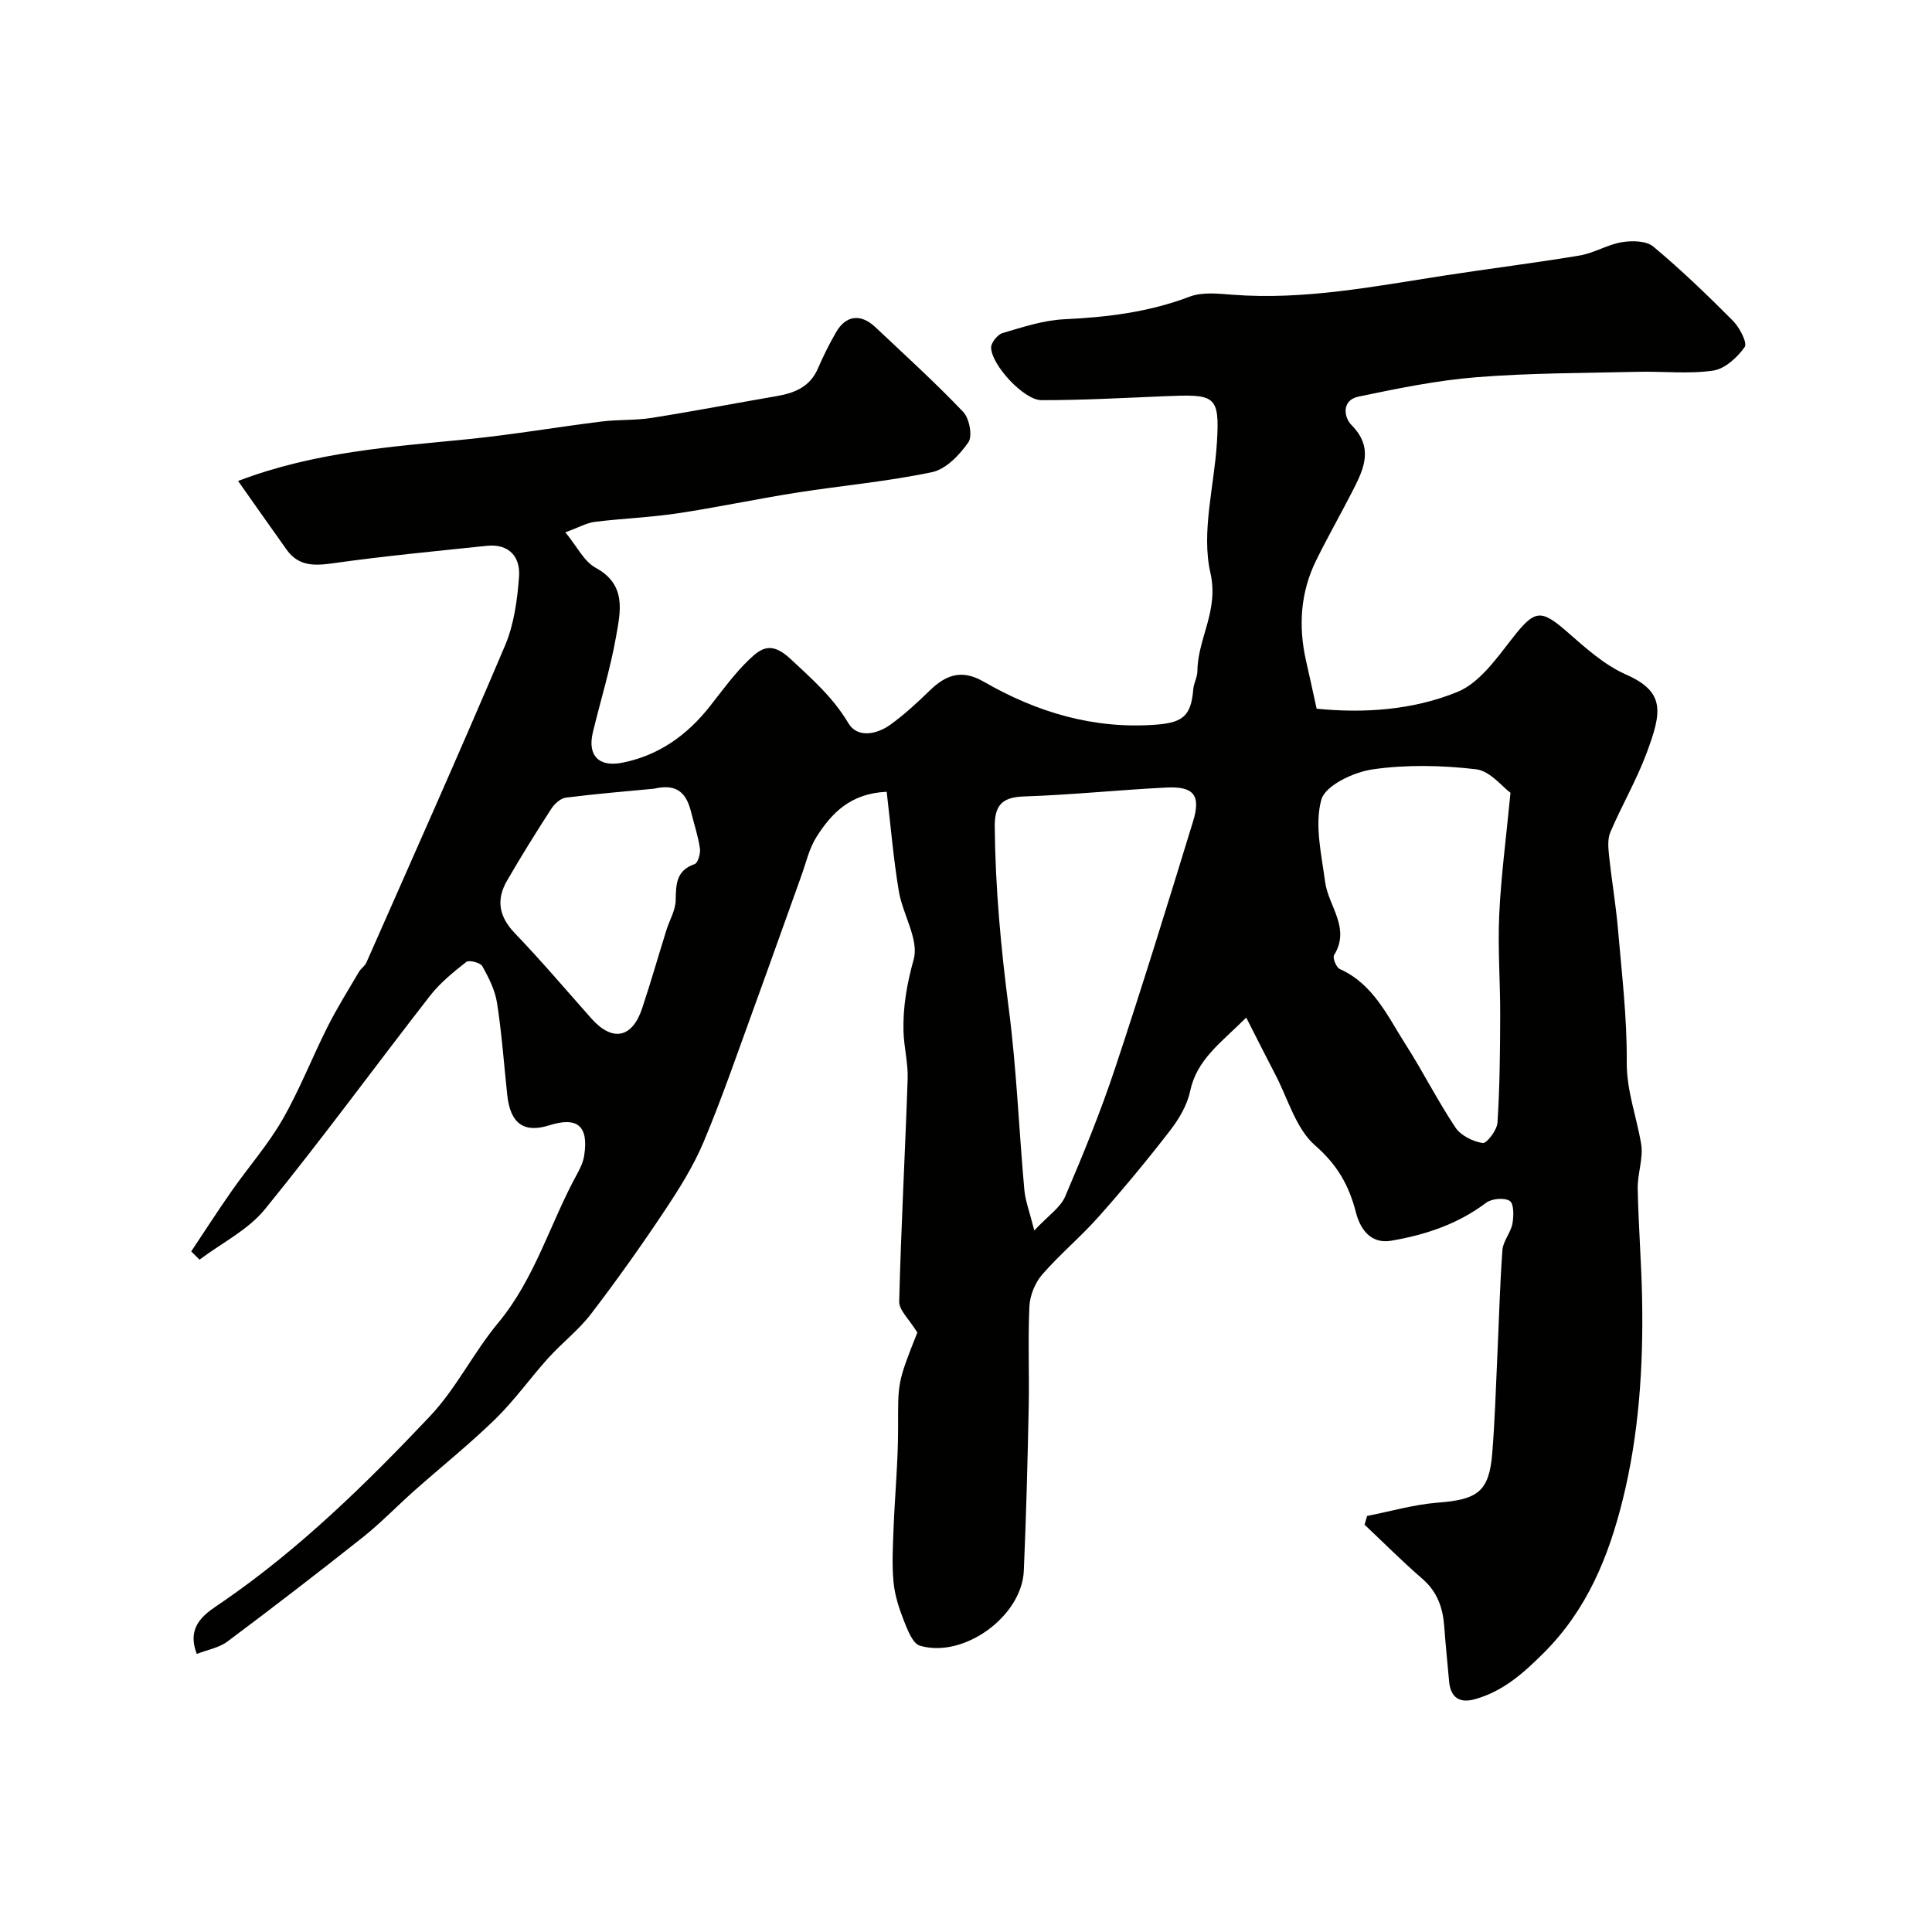
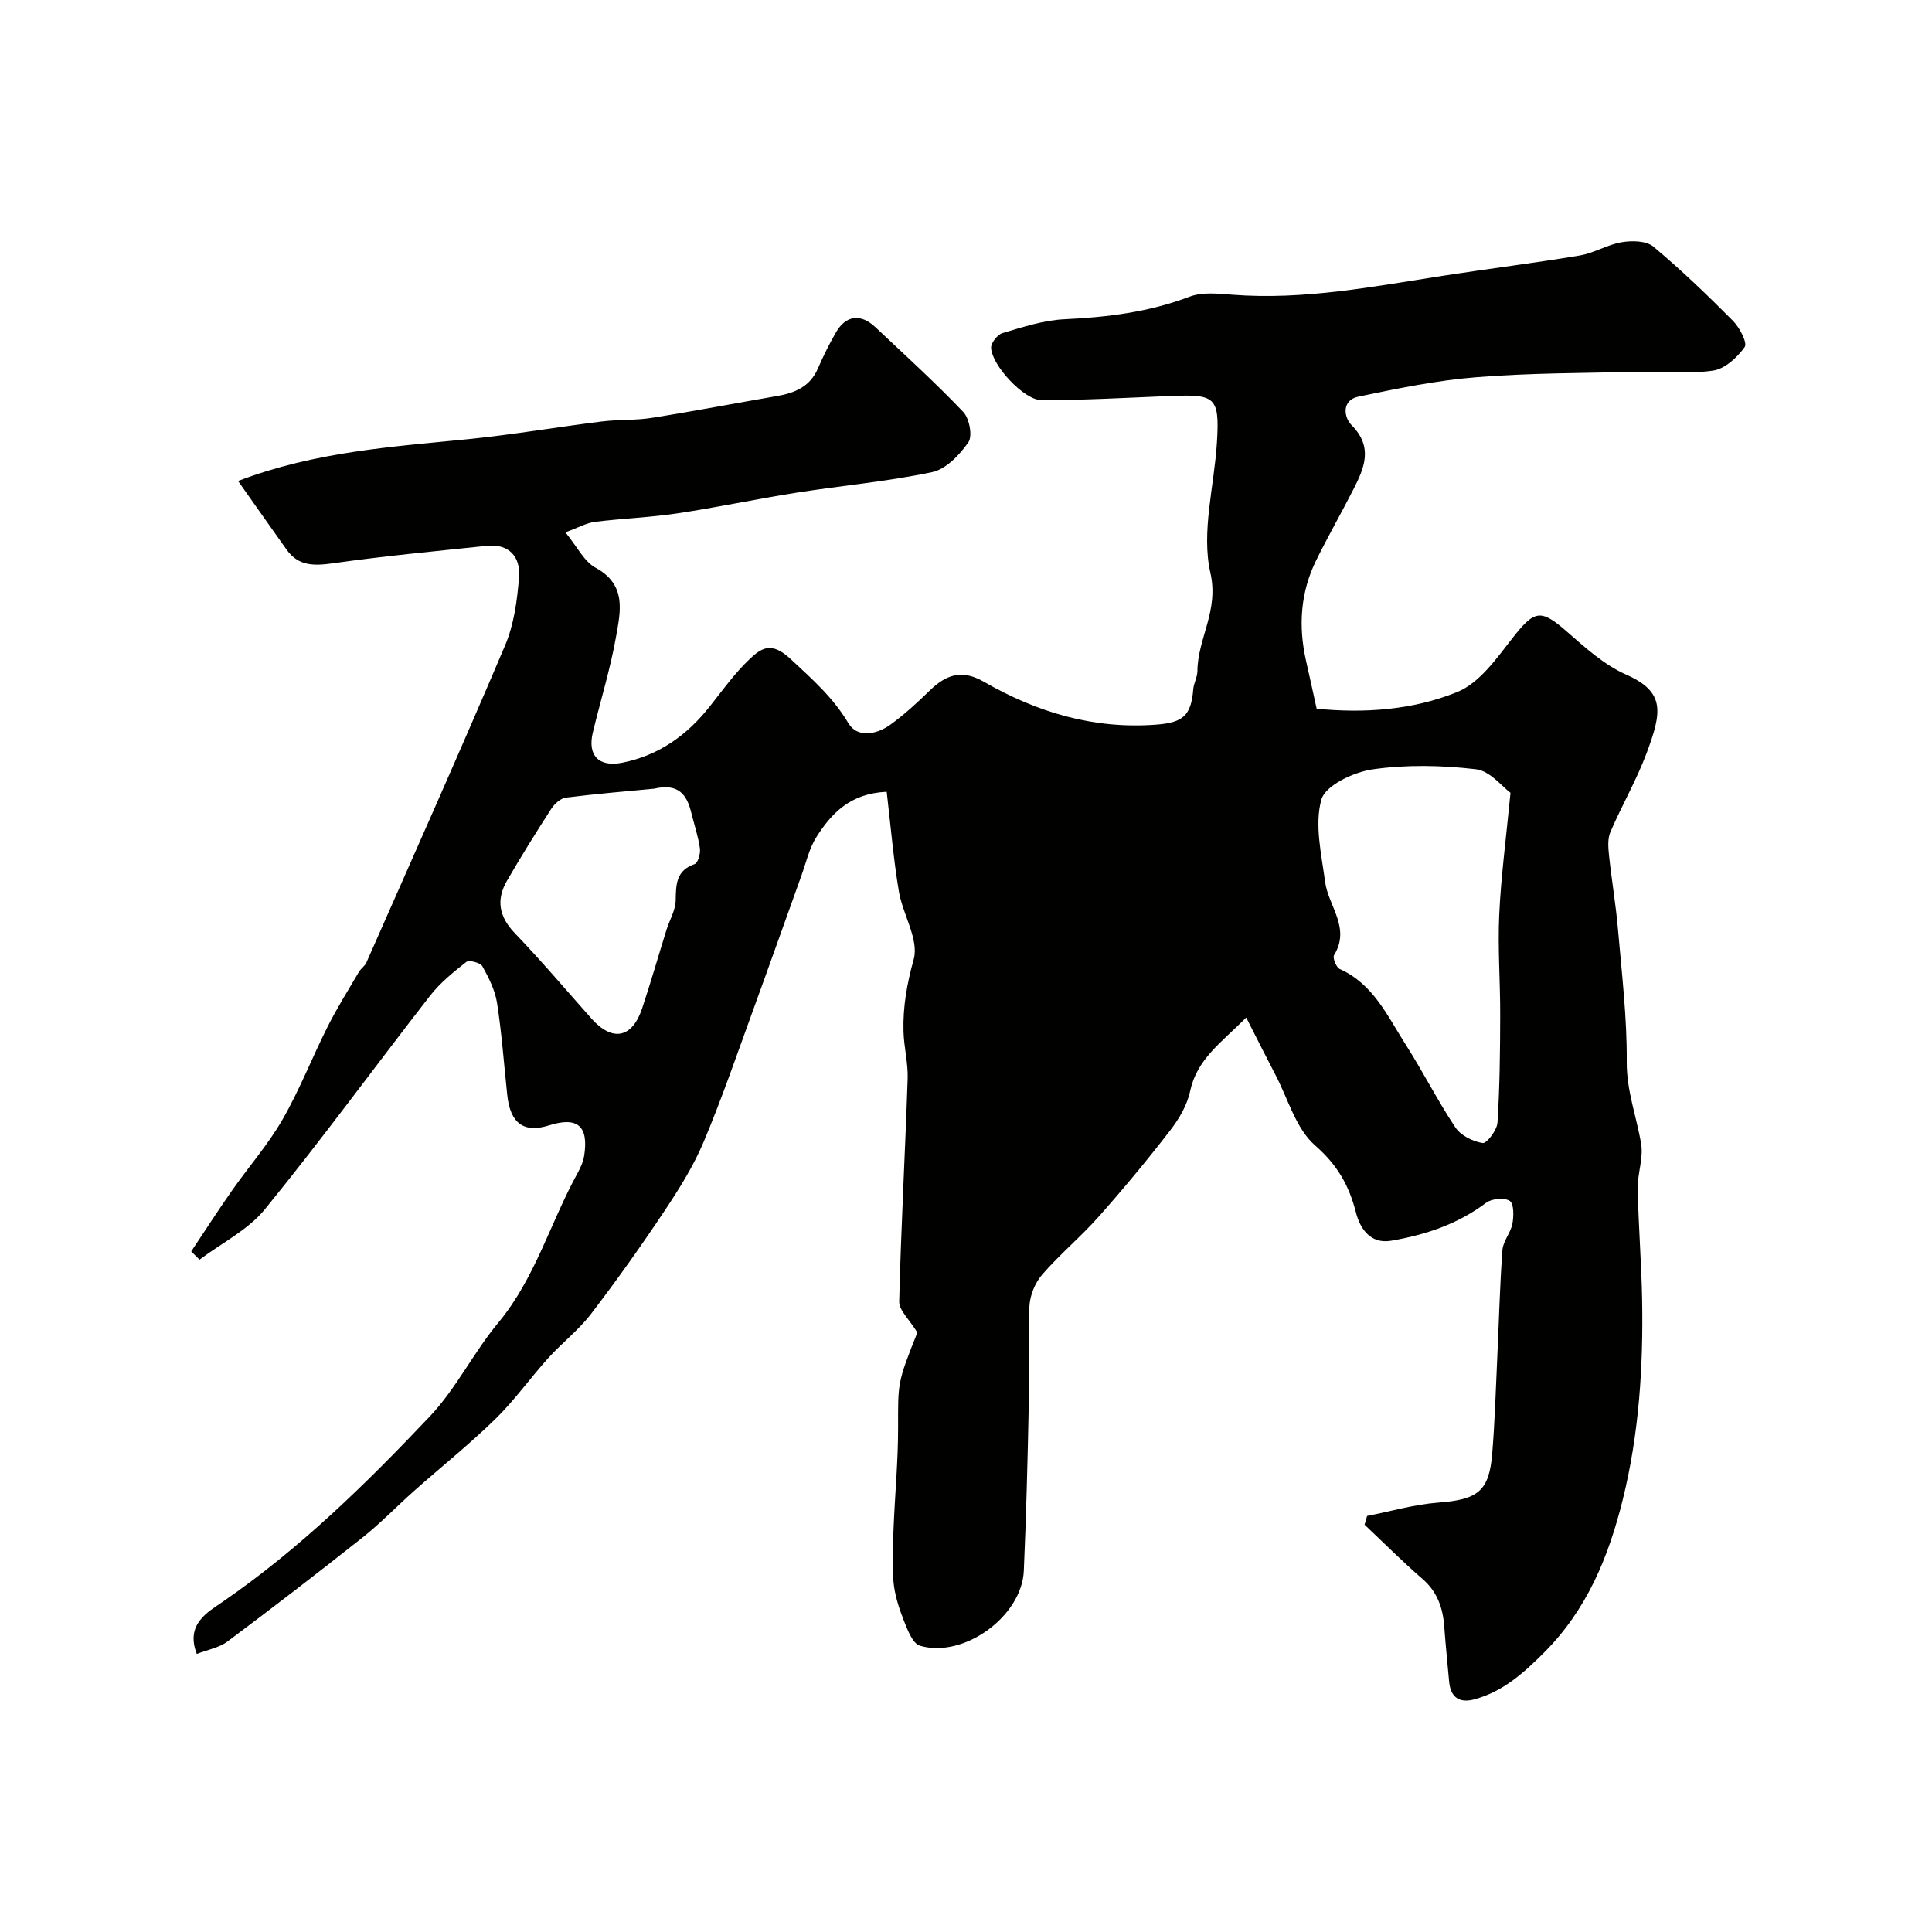
<svg xmlns="http://www.w3.org/2000/svg" enable-background="new 0 0 400 400" viewBox="0 0 400 400">
-   <path d="m283.04 313.86c4.89-.95 9.75-2.38 14.69-2.76 8.21-.62 10.58-2.3 11.22-10.18.54-6.58.73-13.19 1.04-19.79.35-7.44.53-14.9 1.07-22.33.14-1.85 1.71-3.56 2.07-5.44.29-1.57.32-4.16-.55-4.72-1.12-.73-3.72-.49-4.89.38-5.88 4.43-12.58 6.65-19.66 7.86-4.37.75-6.48-2.64-7.29-5.83-1.45-5.64-3.84-9.86-8.46-13.9-3.99-3.48-5.62-9.68-8.25-14.7-1.9-3.63-3.73-7.29-6.01-11.77-5.28 5.26-10.23 8.66-11.62 15.24-.61 2.9-2.31 5.77-4.16 8.16-4.71 6.1-9.64 12.04-14.75 17.8-3.71 4.18-8.06 7.8-11.72 12.01-1.47 1.7-2.53 4.3-2.64 6.54-.33 6.98 0 13.99-.15 20.99-.23 11.27-.52 22.54-1.01 33.8-.41 9.41-12.4 18.17-21.5 15.51-1.52-.44-2.59-3.31-3.36-5.26-1-2.54-1.87-5.25-2.12-7.95-.34-3.65-.13-7.36.01-11.04.27-6.96.95-13.91.94-20.87 0-9.24-.21-9.24 3.99-19.72-1.67-2.74-3.81-4.61-3.76-6.43.38-15.37 1.23-30.74 1.75-46.11.11-3.25-.77-6.53-.86-9.8-.14-5.08.71-9.89 2.11-14.92 1.14-4.1-2.28-9.31-3.08-14.13-1.12-6.71-1.68-13.52-2.51-20.57-7.54.33-11.43 4.46-14.53 9.34-1.53 2.4-2.17 5.38-3.16 8.11-3.3 9.16-6.54 18.34-9.87 27.48-3.37 9.24-6.55 18.56-10.36 27.61-2.14 5.07-5.15 9.84-8.22 14.44-4.8 7.2-9.82 14.26-15.08 21.13-2.56 3.34-6 5.98-8.84 9.12-3.74 4.14-6.99 8.76-10.97 12.64-5.35 5.22-11.21 9.9-16.81 14.87-3.58 3.18-6.91 6.66-10.65 9.63-9.23 7.32-18.57 14.51-28 21.56-1.72 1.29-4.1 1.69-6.34 2.57-2.43-6.2 2.33-8.7 5.38-10.81 15.93-10.97 29.66-24.42 42.87-38.38 5.44-5.75 9.03-13.21 14.12-19.33 7.69-9.24 10.8-20.77 16.45-31.01.62-1.13 1.18-2.38 1.38-3.64.95-6.14-1.39-8.13-7.25-6.27-5.23 1.65-8.05-.37-8.68-6.28-.68-6.35-1.13-12.74-2.11-19.04-.41-2.65-1.71-5.24-3.04-7.62-.41-.74-2.75-1.34-3.33-.89-2.68 2.1-5.41 4.32-7.49 6.98-11.45 14.71-22.44 29.78-34.2 44.22-3.5 4.3-8.97 7-13.54 10.44-.57-.57-1.15-1.14-1.72-1.71 2.79-4.18 5.51-8.42 8.4-12.54 3.46-4.95 7.5-9.55 10.5-14.76 3.54-6.16 6.13-12.85 9.33-19.21 1.96-3.89 4.28-7.59 6.49-11.36.41-.7 1.22-1.2 1.54-1.92 9.64-21.85 19.38-43.66 28.71-65.64 1.86-4.38 2.54-9.43 2.9-14.24.31-4.13-2.06-6.9-6.71-6.41-10.59 1.11-21.2 2.11-31.74 3.6-3.91.55-7.19.67-9.67-2.81-3.28-4.6-6.52-9.22-10.05-14.22 16.01-6.09 31.83-7.07 47.57-8.65 9.26-.93 18.45-2.51 27.69-3.66 3.44-.43 6.96-.21 10.37-.75 8.67-1.37 17.29-3.03 25.94-4.52 3.72-.64 6.86-1.94 8.49-5.73 1.1-2.55 2.34-5.06 3.74-7.47 2.04-3.54 5.11-3.92 8.13-1.08 6.14 5.79 12.4 11.47 18.21 17.57 1.27 1.34 1.96 4.98 1.06 6.28-1.81 2.61-4.63 5.57-7.5 6.18-9.26 1.95-18.76 2.79-28.13 4.26-8.21 1.29-16.36 3.04-24.58 4.27-5.66.85-11.42 1.06-17.1 1.76-1.7.21-3.3 1.14-6.13 2.17 2.42 2.93 3.86 6.03 6.27 7.34 6.47 3.52 5.14 9.07 4.23 14.24-1.18 6.7-3.22 13.24-4.81 19.86-1.14 4.75 1.22 7.22 6.06 6.27 7.59-1.5 13.46-5.7 18.19-11.71 2.64-3.35 5.16-6.86 8.23-9.77 2.45-2.32 4.54-3.68 8.5.03 4.44 4.15 8.75 7.91 11.93 13.26 1.84 3.1 5.82 2.36 8.63.35 2.93-2.1 5.62-4.59 8.21-7.11 3.37-3.27 6.62-4.46 11.19-1.83 11 6.34 22.79 9.88 35.71 8.89 5.5-.42 7.22-1.83 7.66-7.31.1-1.28.85-2.52.86-3.78.06-6.81 4.48-12.45 2.69-20.34-1.92-8.45.79-17.93 1.35-26.97.62-9.98-.46-10.02-10.96-9.59-8.46.35-16.91.82-25.37.81-3.61 0-10.32-7.24-10.42-10.86-.03-1.02 1.33-2.72 2.36-3.03 4.19-1.23 8.47-2.66 12.77-2.86 8.89-.42 17.53-1.47 25.94-4.67 2.64-1.01 5.94-.64 8.9-.41 14.82 1.14 29.24-1.71 43.74-3.95 9.37-1.45 18.78-2.61 28.13-4.17 2.99-.5 5.77-2.27 8.76-2.76 2.11-.35 5.06-.3 6.51.92 5.76 4.81 11.2 10.04 16.49 15.37 1.37 1.38 3.02 4.57 2.42 5.42-1.53 2.16-4.11 4.53-6.54 4.88-5.09.74-10.36.12-15.56.25-11.15.27-22.33.23-33.44 1.12-8.21.65-16.36 2.34-24.44 4.02-3.46.72-3.07 4.22-1.41 5.9 4.51 4.55 2.65 8.84.38 13.29-2.51 4.92-5.25 9.72-7.69 14.66-3.28 6.64-3.74 13.64-2.12 20.83.72 3.17 1.41 6.35 2.2 9.93 9.75.97 19.88.31 29.14-3.47 4.52-1.85 8.04-6.83 11.27-10.98 4.72-6.05 5.92-6.3 11.48-1.44 3.77 3.3 7.68 6.84 12.17 8.82 8.19 3.61 7.4 7.81 4.25 16.27-2.09 5.6-5.14 10.84-7.5 16.35-.61 1.42-.44 3.28-.27 4.9.53 5.03 1.39 10.02 1.83 15.06.79 9.19 1.9 18.4 1.83 27.59-.05 6.02 2.04 11.34 2.98 17.01.49 2.96-.77 6.17-.71 9.26.15 7.6.76 15.2.91 22.8.26 14.02-.63 27.99-4.02 41.64-2.93 11.78-7.38 22.73-16.35 31.68-4.27 4.26-8.42 7.94-14.2 9.57-3.18.9-5.09-.27-5.39-3.69-.33-3.76-.73-7.52-1-11.29-.28-3.89-1.41-7.23-4.52-9.92-4.13-3.58-8-7.46-11.98-11.22.17-.59.35-1.2.52-1.81zm-68.9-59.1c2.92-3.12 5.4-4.74 6.38-7.01 3.73-8.72 7.34-17.54 10.33-26.54 5.64-16.96 10.92-34.05 16.16-51.15 1.66-5.42.14-7.29-5.48-7.01-9.86.49-19.69 1.52-29.56 1.85-4.59.15-6.06 1.91-6.02 6.31.12 12.65 1.29 25.17 2.92 37.72 1.6 12.37 2.08 24.88 3.2 37.31.19 2.31 1.07 4.56 2.07 8.52zm98.59-90.62c-1.66-1.2-4.22-4.53-7.13-4.87-7.07-.83-14.4-.99-21.42.02-3.92.56-9.8 3.34-10.61 6.27-1.44 5.21.03 11.34.78 17.02.67 5.03 5.34 9.53 1.85 15.18-.34.54.46 2.54 1.18 2.86 6.98 3.13 9.89 9.76 13.63 15.61 3.6 5.63 6.61 11.64 10.31 17.19 1.11 1.67 3.61 2.92 5.65 3.23.84.13 2.98-2.68 3.07-4.24.47-7.38.54-14.79.56-22.19.02-6.94-.52-13.9-.2-20.82.35-7.81 1.4-15.61 2.33-25.26zm-177.31-.85c-5.54.53-11.92 1.05-18.25 1.85-1.11.14-2.38 1.29-3.04 2.32-3.16 4.89-6.24 9.84-9.16 14.88-2.29 3.96-1.67 7.45 1.64 10.89 5.47 5.7 10.59 11.74 15.84 17.65 4.32 4.86 8.44 4.09 10.5-2.12 1.79-5.38 3.35-10.84 5.04-16.25.64-2.04 1.86-4.04 1.9-6.08.07-3.32.06-6.19 3.93-7.53.69-.24 1.24-2.2 1.09-3.25-.37-2.55-1.21-5.03-1.83-7.54-.9-3.61-2.65-6-7.66-4.82z" fill="#010100" />
+   <path d="m283.04 313.86c4.89-.95 9.75-2.38 14.69-2.76 8.21-.62 10.58-2.3 11.22-10.18.54-6.58.73-13.19 1.04-19.79.35-7.44.53-14.9 1.07-22.33.14-1.85 1.71-3.56 2.07-5.44.29-1.57.32-4.16-.55-4.72-1.12-.73-3.72-.49-4.89.38-5.88 4.43-12.58 6.65-19.66 7.86-4.37.75-6.48-2.64-7.29-5.83-1.45-5.64-3.84-9.86-8.46-13.9-3.99-3.48-5.62-9.68-8.25-14.7-1.9-3.63-3.73-7.29-6.01-11.77-5.28 5.26-10.23 8.66-11.62 15.24-.61 2.9-2.31 5.77-4.16 8.16-4.71 6.1-9.64 12.04-14.75 17.8-3.71 4.18-8.06 7.8-11.72 12.01-1.47 1.7-2.53 4.3-2.64 6.54-.33 6.98 0 13.99-.15 20.99-.23 11.27-.52 22.54-1.01 33.8-.41 9.41-12.4 18.17-21.5 15.51-1.52-.44-2.59-3.31-3.36-5.26-1-2.54-1.87-5.25-2.12-7.95-.34-3.65-.13-7.36.01-11.04.27-6.96.95-13.91.94-20.87 0-9.24-.21-9.24 3.99-19.72-1.67-2.74-3.81-4.61-3.76-6.43.38-15.37 1.23-30.74 1.75-46.11.11-3.25-.77-6.53-.86-9.8-.14-5.08.71-9.89 2.11-14.92 1.14-4.1-2.28-9.31-3.08-14.13-1.12-6.71-1.68-13.52-2.51-20.57-7.54.33-11.43 4.46-14.53 9.34-1.53 2.4-2.17 5.38-3.16 8.11-3.3 9.16-6.54 18.34-9.87 27.48-3.37 9.24-6.55 18.56-10.36 27.61-2.14 5.07-5.15 9.84-8.22 14.44-4.8 7.2-9.82 14.26-15.08 21.13-2.56 3.34-6 5.98-8.84 9.12-3.74 4.14-6.99 8.76-10.97 12.64-5.35 5.22-11.21 9.9-16.81 14.87-3.58 3.18-6.91 6.66-10.65 9.63-9.23 7.32-18.57 14.51-28 21.56-1.72 1.29-4.1 1.69-6.34 2.57-2.43-6.2 2.33-8.7 5.38-10.81 15.93-10.97 29.66-24.42 42.87-38.38 5.44-5.75 9.03-13.21 14.12-19.33 7.69-9.24 10.8-20.77 16.45-31.01.62-1.13 1.18-2.38 1.38-3.64.95-6.14-1.39-8.13-7.25-6.27-5.23 1.65-8.05-.37-8.68-6.28-.68-6.35-1.13-12.74-2.11-19.04-.41-2.65-1.71-5.24-3.04-7.62-.41-.74-2.75-1.34-3.33-.89-2.68 2.1-5.41 4.32-7.49 6.98-11.45 14.71-22.44 29.78-34.2 44.22-3.5 4.3-8.97 7-13.54 10.44-.57-.57-1.15-1.14-1.72-1.71 2.79-4.18 5.51-8.42 8.4-12.54 3.46-4.95 7.5-9.55 10.5-14.76 3.54-6.16 6.13-12.85 9.33-19.21 1.96-3.89 4.28-7.59 6.49-11.36.41-.7 1.22-1.2 1.54-1.92 9.64-21.85 19.38-43.66 28.71-65.64 1.86-4.38 2.54-9.43 2.9-14.24.31-4.13-2.06-6.9-6.71-6.41-10.59 1.11-21.2 2.11-31.74 3.6-3.91.55-7.19.67-9.67-2.81-3.28-4.6-6.52-9.22-10.05-14.22 16.01-6.09 31.83-7.07 47.57-8.65 9.26-.93 18.45-2.51 27.69-3.66 3.44-.43 6.96-.21 10.37-.75 8.67-1.37 17.29-3.03 25.94-4.52 3.72-.64 6.86-1.94 8.49-5.73 1.1-2.55 2.34-5.06 3.74-7.47 2.04-3.54 5.11-3.92 8.13-1.08 6.14 5.79 12.4 11.47 18.21 17.57 1.27 1.34 1.96 4.98 1.06 6.28-1.81 2.61-4.63 5.57-7.5 6.18-9.26 1.95-18.76 2.79-28.13 4.26-8.21 1.29-16.36 3.04-24.58 4.27-5.66.85-11.42 1.06-17.1 1.76-1.7.21-3.3 1.14-6.13 2.17 2.42 2.93 3.86 6.03 6.27 7.34 6.47 3.52 5.14 9.07 4.23 14.24-1.18 6.7-3.22 13.24-4.81 19.86-1.14 4.75 1.22 7.22 6.06 6.27 7.59-1.5 13.46-5.7 18.19-11.71 2.64-3.35 5.16-6.86 8.23-9.77 2.45-2.32 4.54-3.68 8.5.03 4.44 4.15 8.75 7.91 11.93 13.26 1.84 3.1 5.82 2.36 8.63.35 2.93-2.1 5.62-4.59 8.21-7.11 3.37-3.27 6.62-4.46 11.19-1.83 11 6.34 22.79 9.88 35.71 8.89 5.5-.42 7.22-1.83 7.66-7.31.1-1.28.85-2.52.86-3.78.06-6.81 4.48-12.45 2.69-20.34-1.92-8.45.79-17.93 1.35-26.97.62-9.98-.46-10.02-10.96-9.59-8.46.35-16.91.82-25.37.81-3.61 0-10.32-7.24-10.42-10.86-.03-1.02 1.33-2.72 2.36-3.03 4.19-1.23 8.47-2.66 12.77-2.86 8.89-.42 17.53-1.47 25.94-4.67 2.64-1.01 5.94-.64 8.9-.41 14.82 1.14 29.24-1.71 43.74-3.95 9.37-1.45 18.78-2.61 28.13-4.17 2.99-.5 5.77-2.27 8.76-2.76 2.11-.35 5.06-.3 6.51.92 5.76 4.81 11.2 10.04 16.49 15.37 1.37 1.38 3.02 4.57 2.42 5.42-1.53 2.16-4.11 4.53-6.54 4.88-5.09.74-10.36.12-15.56.25-11.15.27-22.33.23-33.44 1.12-8.21.65-16.36 2.34-24.44 4.02-3.46.72-3.07 4.22-1.41 5.9 4.51 4.55 2.65 8.84.38 13.29-2.51 4.92-5.25 9.72-7.69 14.66-3.28 6.64-3.74 13.64-2.12 20.83.72 3.17 1.41 6.35 2.2 9.93 9.75.97 19.88.31 29.14-3.47 4.52-1.85 8.04-6.83 11.27-10.98 4.72-6.05 5.92-6.3 11.48-1.44 3.77 3.3 7.68 6.84 12.17 8.82 8.19 3.61 7.4 7.81 4.25 16.27-2.09 5.6-5.14 10.84-7.5 16.35-.61 1.42-.44 3.28-.27 4.9.53 5.03 1.39 10.02 1.83 15.06.79 9.19 1.9 18.4 1.83 27.59-.05 6.02 2.04 11.34 2.98 17.01.49 2.96-.77 6.17-.71 9.26.15 7.6.76 15.2.91 22.8.26 14.02-.63 27.99-4.02 41.64-2.93 11.78-7.38 22.73-16.35 31.68-4.27 4.26-8.42 7.94-14.2 9.57-3.18.9-5.09-.27-5.39-3.69-.33-3.76-.73-7.52-1-11.29-.28-3.89-1.41-7.23-4.52-9.92-4.13-3.58-8-7.46-11.98-11.22.17-.59.35-1.2.52-1.81zm-68.9-59.1zm98.59-90.62c-1.66-1.2-4.22-4.53-7.13-4.87-7.07-.83-14.4-.99-21.42.02-3.92.56-9.8 3.34-10.61 6.27-1.44 5.21.03 11.34.78 17.02.67 5.03 5.34 9.53 1.85 15.18-.34.54.46 2.54 1.18 2.86 6.98 3.13 9.89 9.76 13.63 15.61 3.6 5.63 6.61 11.64 10.31 17.19 1.11 1.67 3.61 2.92 5.65 3.23.84.13 2.98-2.68 3.07-4.24.47-7.38.54-14.79.56-22.19.02-6.94-.52-13.9-.2-20.82.35-7.81 1.4-15.61 2.33-25.26zm-177.31-.85c-5.54.53-11.92 1.05-18.25 1.85-1.11.14-2.38 1.29-3.04 2.32-3.16 4.89-6.24 9.84-9.16 14.88-2.29 3.96-1.67 7.45 1.64 10.89 5.47 5.7 10.59 11.74 15.84 17.65 4.32 4.86 8.44 4.09 10.5-2.12 1.79-5.38 3.35-10.84 5.04-16.25.64-2.04 1.86-4.04 1.9-6.08.07-3.32.06-6.19 3.93-7.53.69-.24 1.24-2.2 1.09-3.25-.37-2.55-1.21-5.03-1.83-7.54-.9-3.61-2.65-6-7.66-4.82z" fill="#010100" />
</svg>